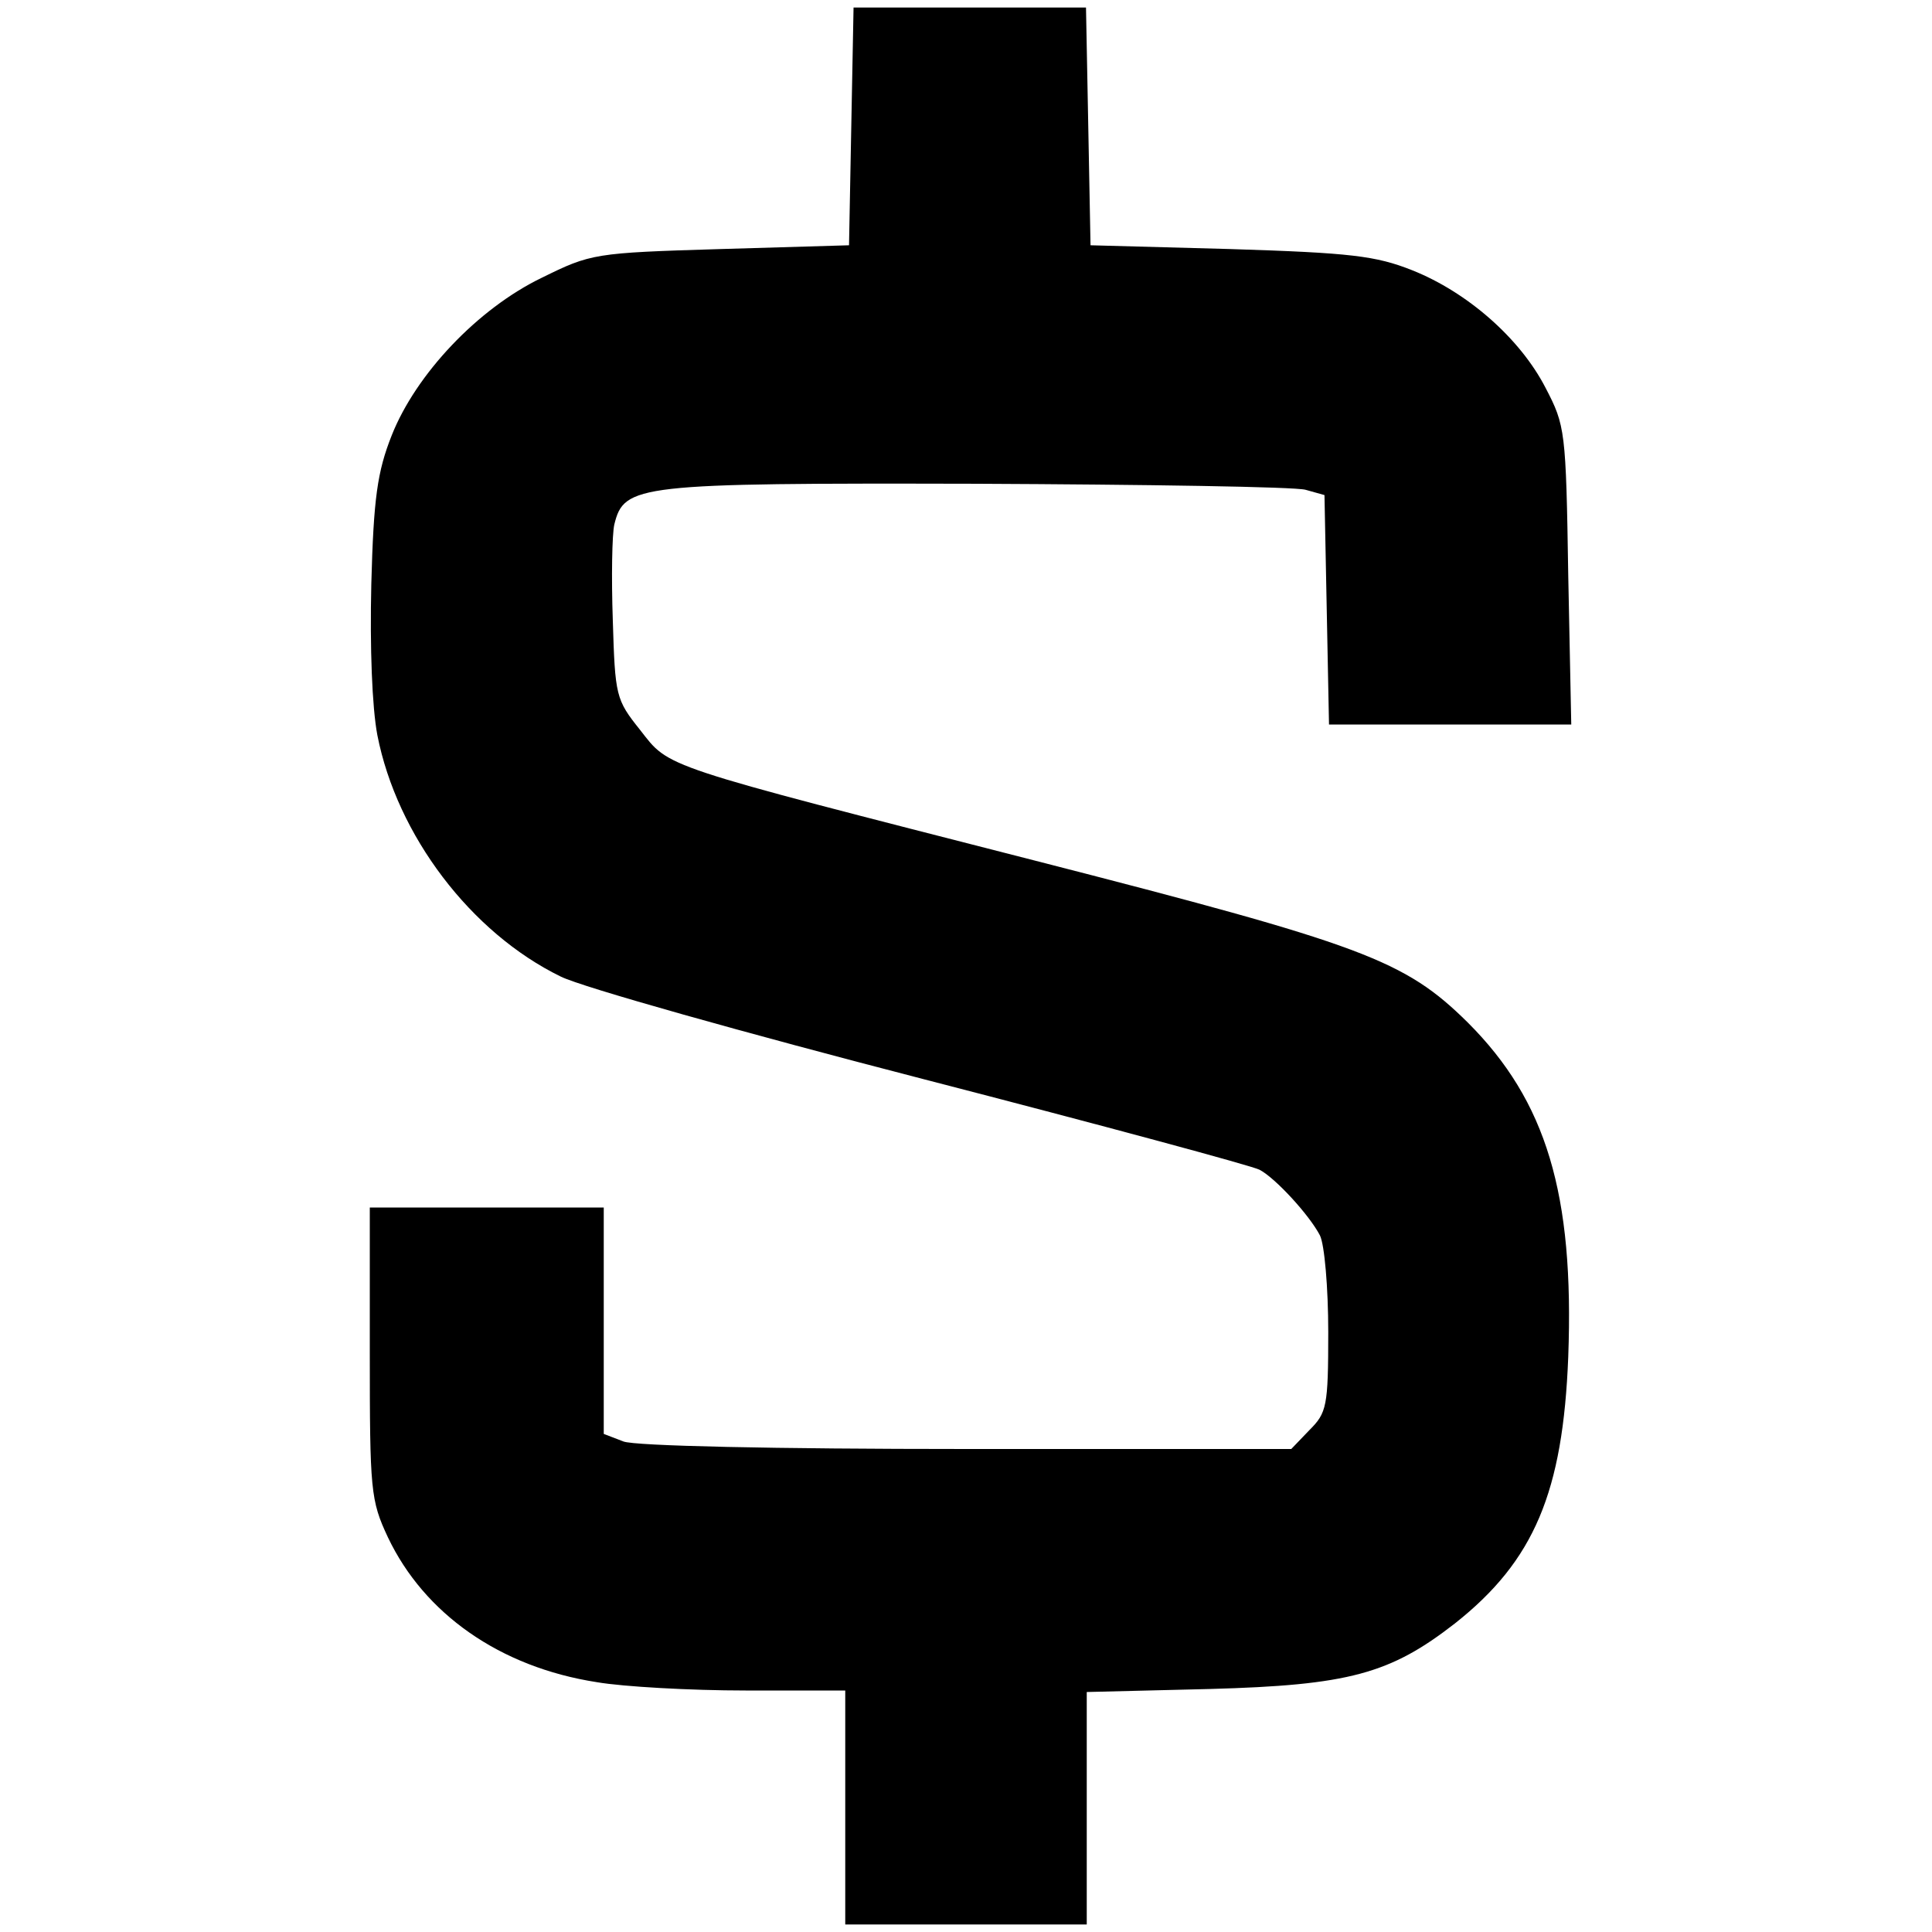
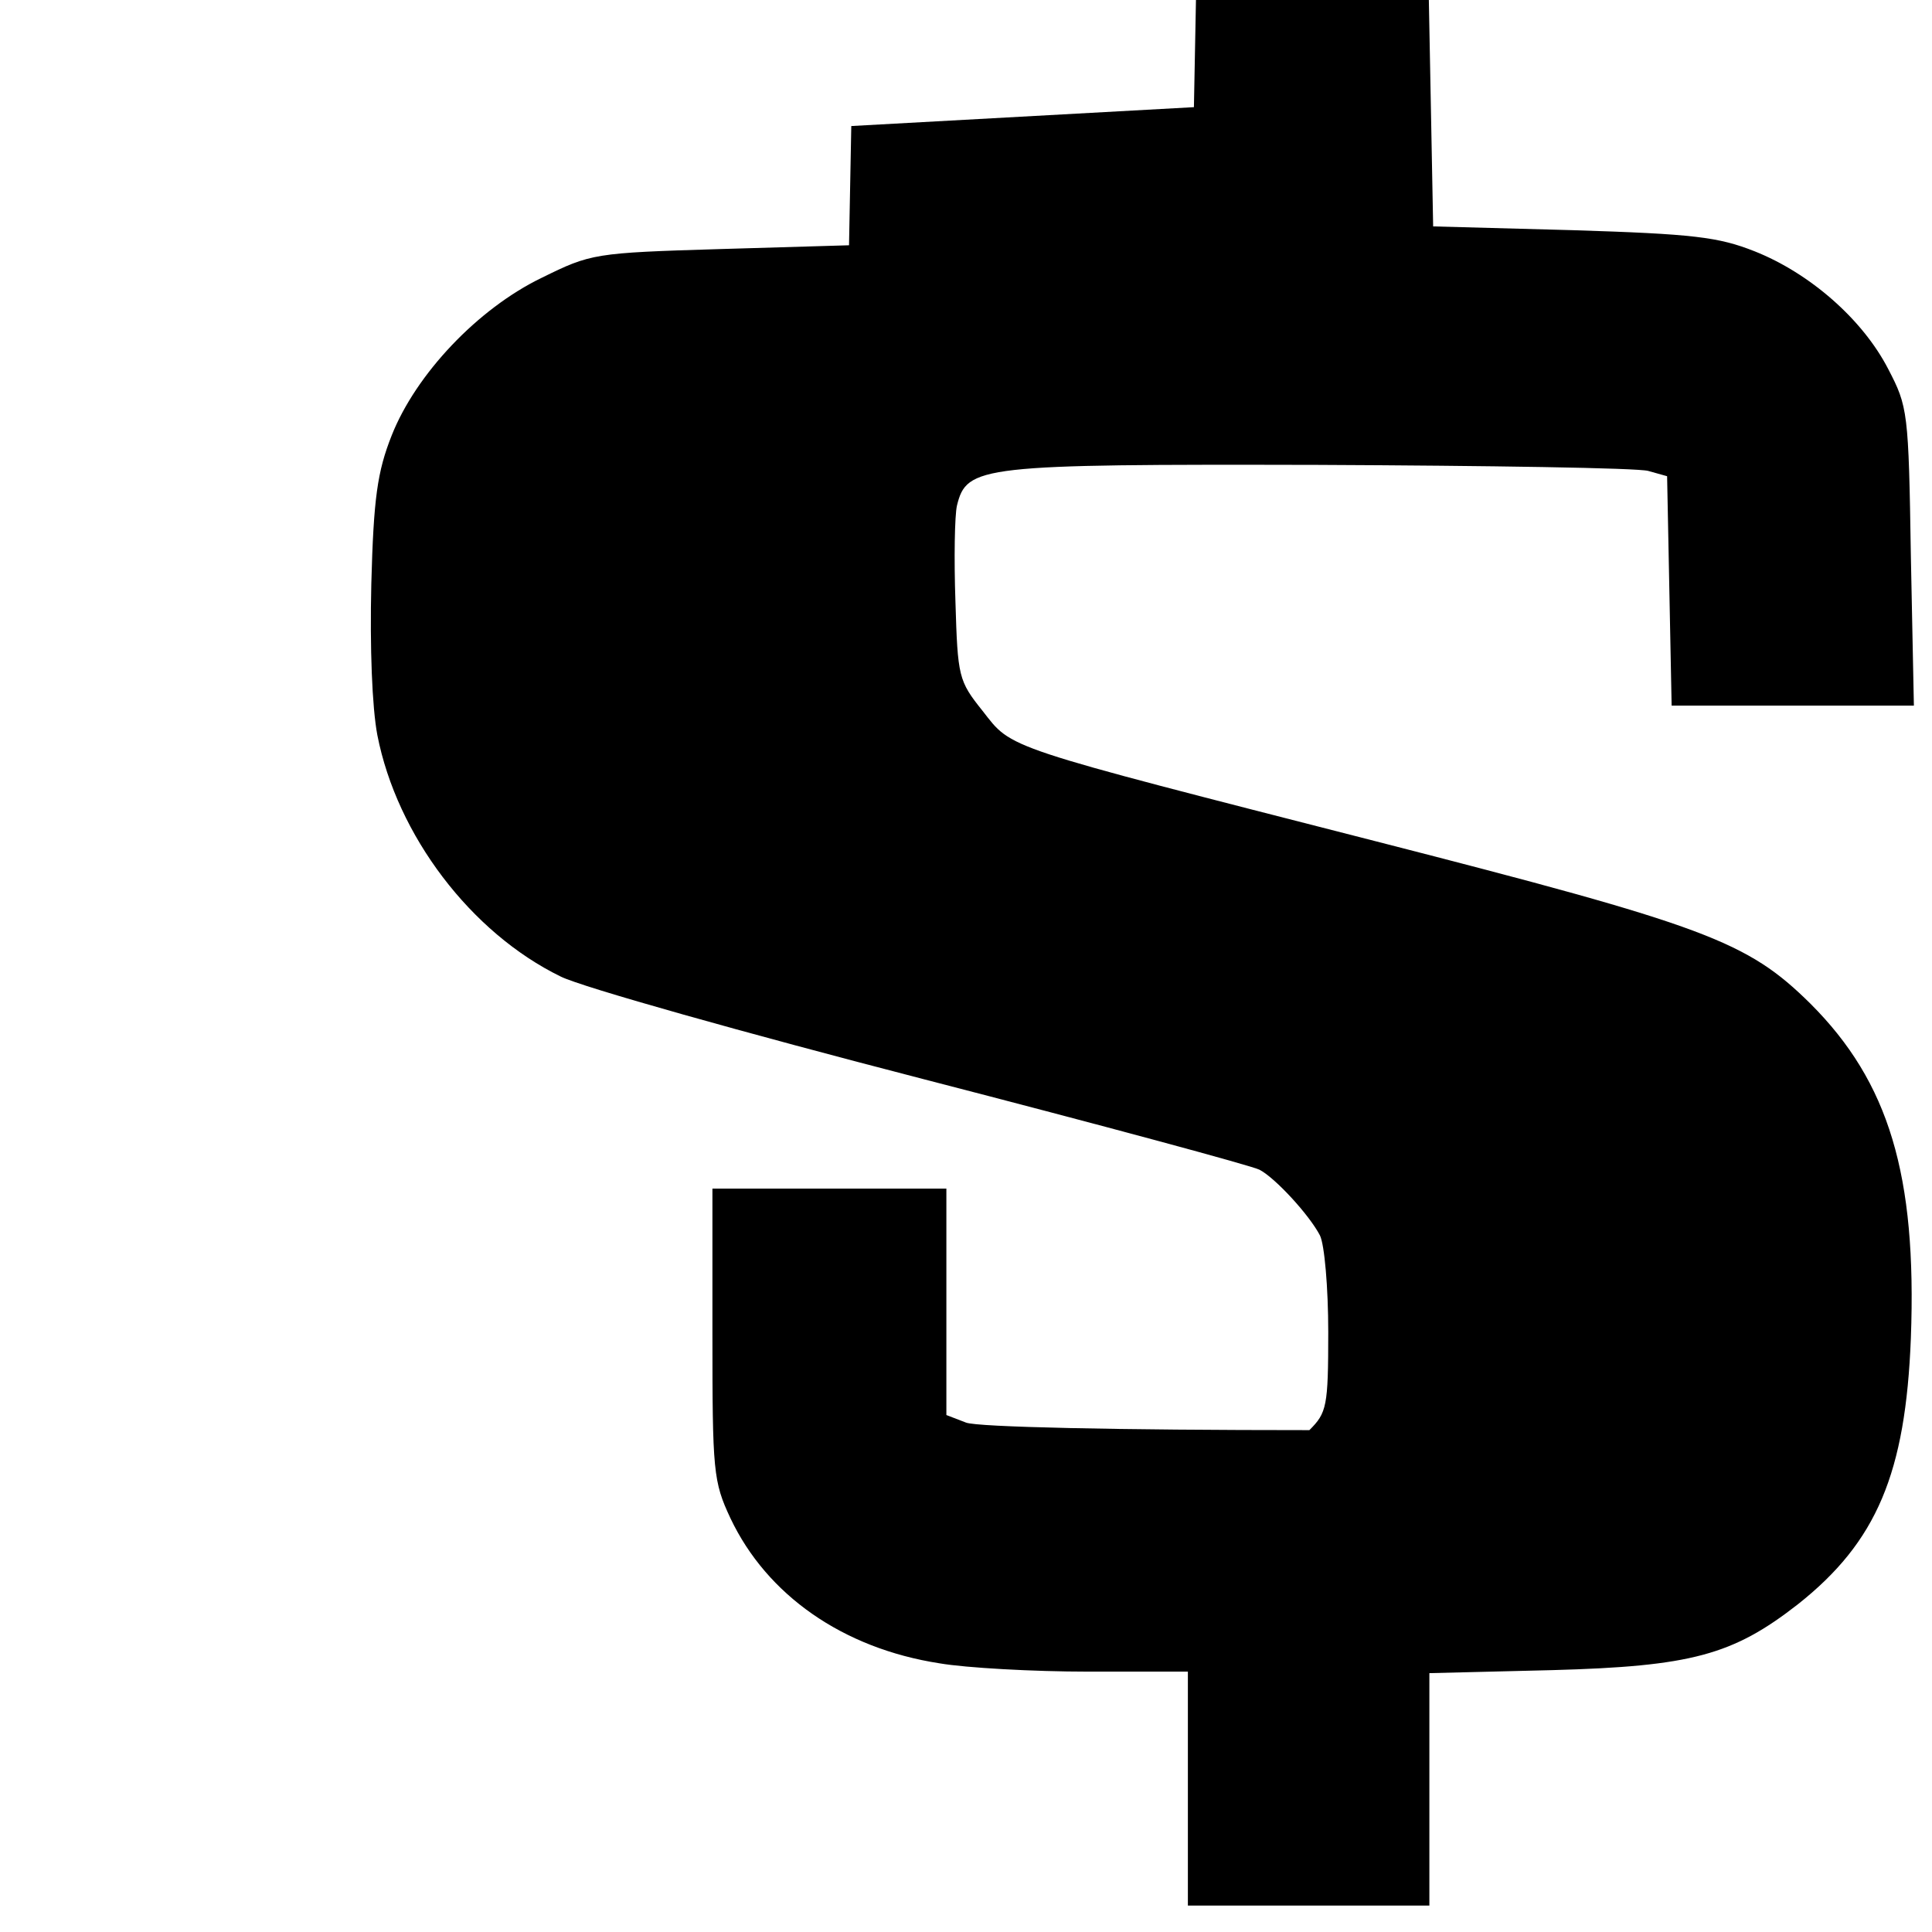
<svg xmlns="http://www.w3.org/2000/svg" version="1.0" width="256pt" height="256pt" viewBox="0 0 256 256" preserveAspectRatio="xMidYMid meet">
  <g transform="translate(0,256) scale(0.1,-0.1)" fill="#000000" stroke="none">
-     <path d="M1128 2393 l-3 -158 -170 -5 c-168 -5 -172 -6 -237 -38 -85 -41 -167 -128 -199 -209 -19 -48 -24 -83 -27 -197 -2 -84 1 -163 8 -200 26 -133 124 -262 243 -320 28 -14 245 -75 481 -136 236 -61 436 -115 445 -120 21 -11 66 -60 80 -87 6 -12 11 -69 11 -128 0 -99 -2 -107 -25 -130 l-24 -25 -430 0 c-255 0 -440 4 -455 10 l-26 10 0 150 0 150 -155 0 -155 0 0 -192 c0 -183 1 -196 24 -245 48 -101 148 -172 277 -192 35 -6 124 -11 197 -11 l132 0 0 -155 0 -155 160 0 160 0 0 154 0 154 163 4 c184 5 239 20 325 87 105 83 143 174 150 353 8 216 -29 339 -133 443 -84 83 -138 103 -575 215 -500 128 -482 122 -522 173 -32 40 -33 45 -36 145 -2 57 -1 114 2 127 13 53 30 55 478 54 227 -1 424 -4 438 -8 l25 -7 3 -152 3 -152 160 0 161 0 -4 198 c-3 192 -4 198 -30 248 -34 66 -104 127 -177 156 -48 19 -81 23 -241 28 l-185 5 -3 158 -3 157 -154 0 -154 0 -3 -157z" />
+     <path d="M1128 2393 l-3 -158 -170 -5 c-168 -5 -172 -6 -237 -38 -85 -41 -167 -128 -199 -209 -19 -48 -24 -83 -27 -197 -2 -84 1 -163 8 -200 26 -133 124 -262 243 -320 28 -14 245 -75 481 -136 236 -61 436 -115 445 -120 21 -11 66 -60 80 -87 6 -12 11 -69 11 -128 0 -99 -2 -107 -25 -130 c-255 0 -440 4 -455 10 l-26 10 0 150 0 150 -155 0 -155 0 0 -192 c0 -183 1 -196 24 -245 48 -101 148 -172 277 -192 35 -6 124 -11 197 -11 l132 0 0 -155 0 -155 160 0 160 0 0 154 0 154 163 4 c184 5 239 20 325 87 105 83 143 174 150 353 8 216 -29 339 -133 443 -84 83 -138 103 -575 215 -500 128 -482 122 -522 173 -32 40 -33 45 -36 145 -2 57 -1 114 2 127 13 53 30 55 478 54 227 -1 424 -4 438 -8 l25 -7 3 -152 3 -152 160 0 161 0 -4 198 c-3 192 -4 198 -30 248 -34 66 -104 127 -177 156 -48 19 -81 23 -241 28 l-185 5 -3 158 -3 157 -154 0 -154 0 -3 -157z" />
  </g>
</svg>